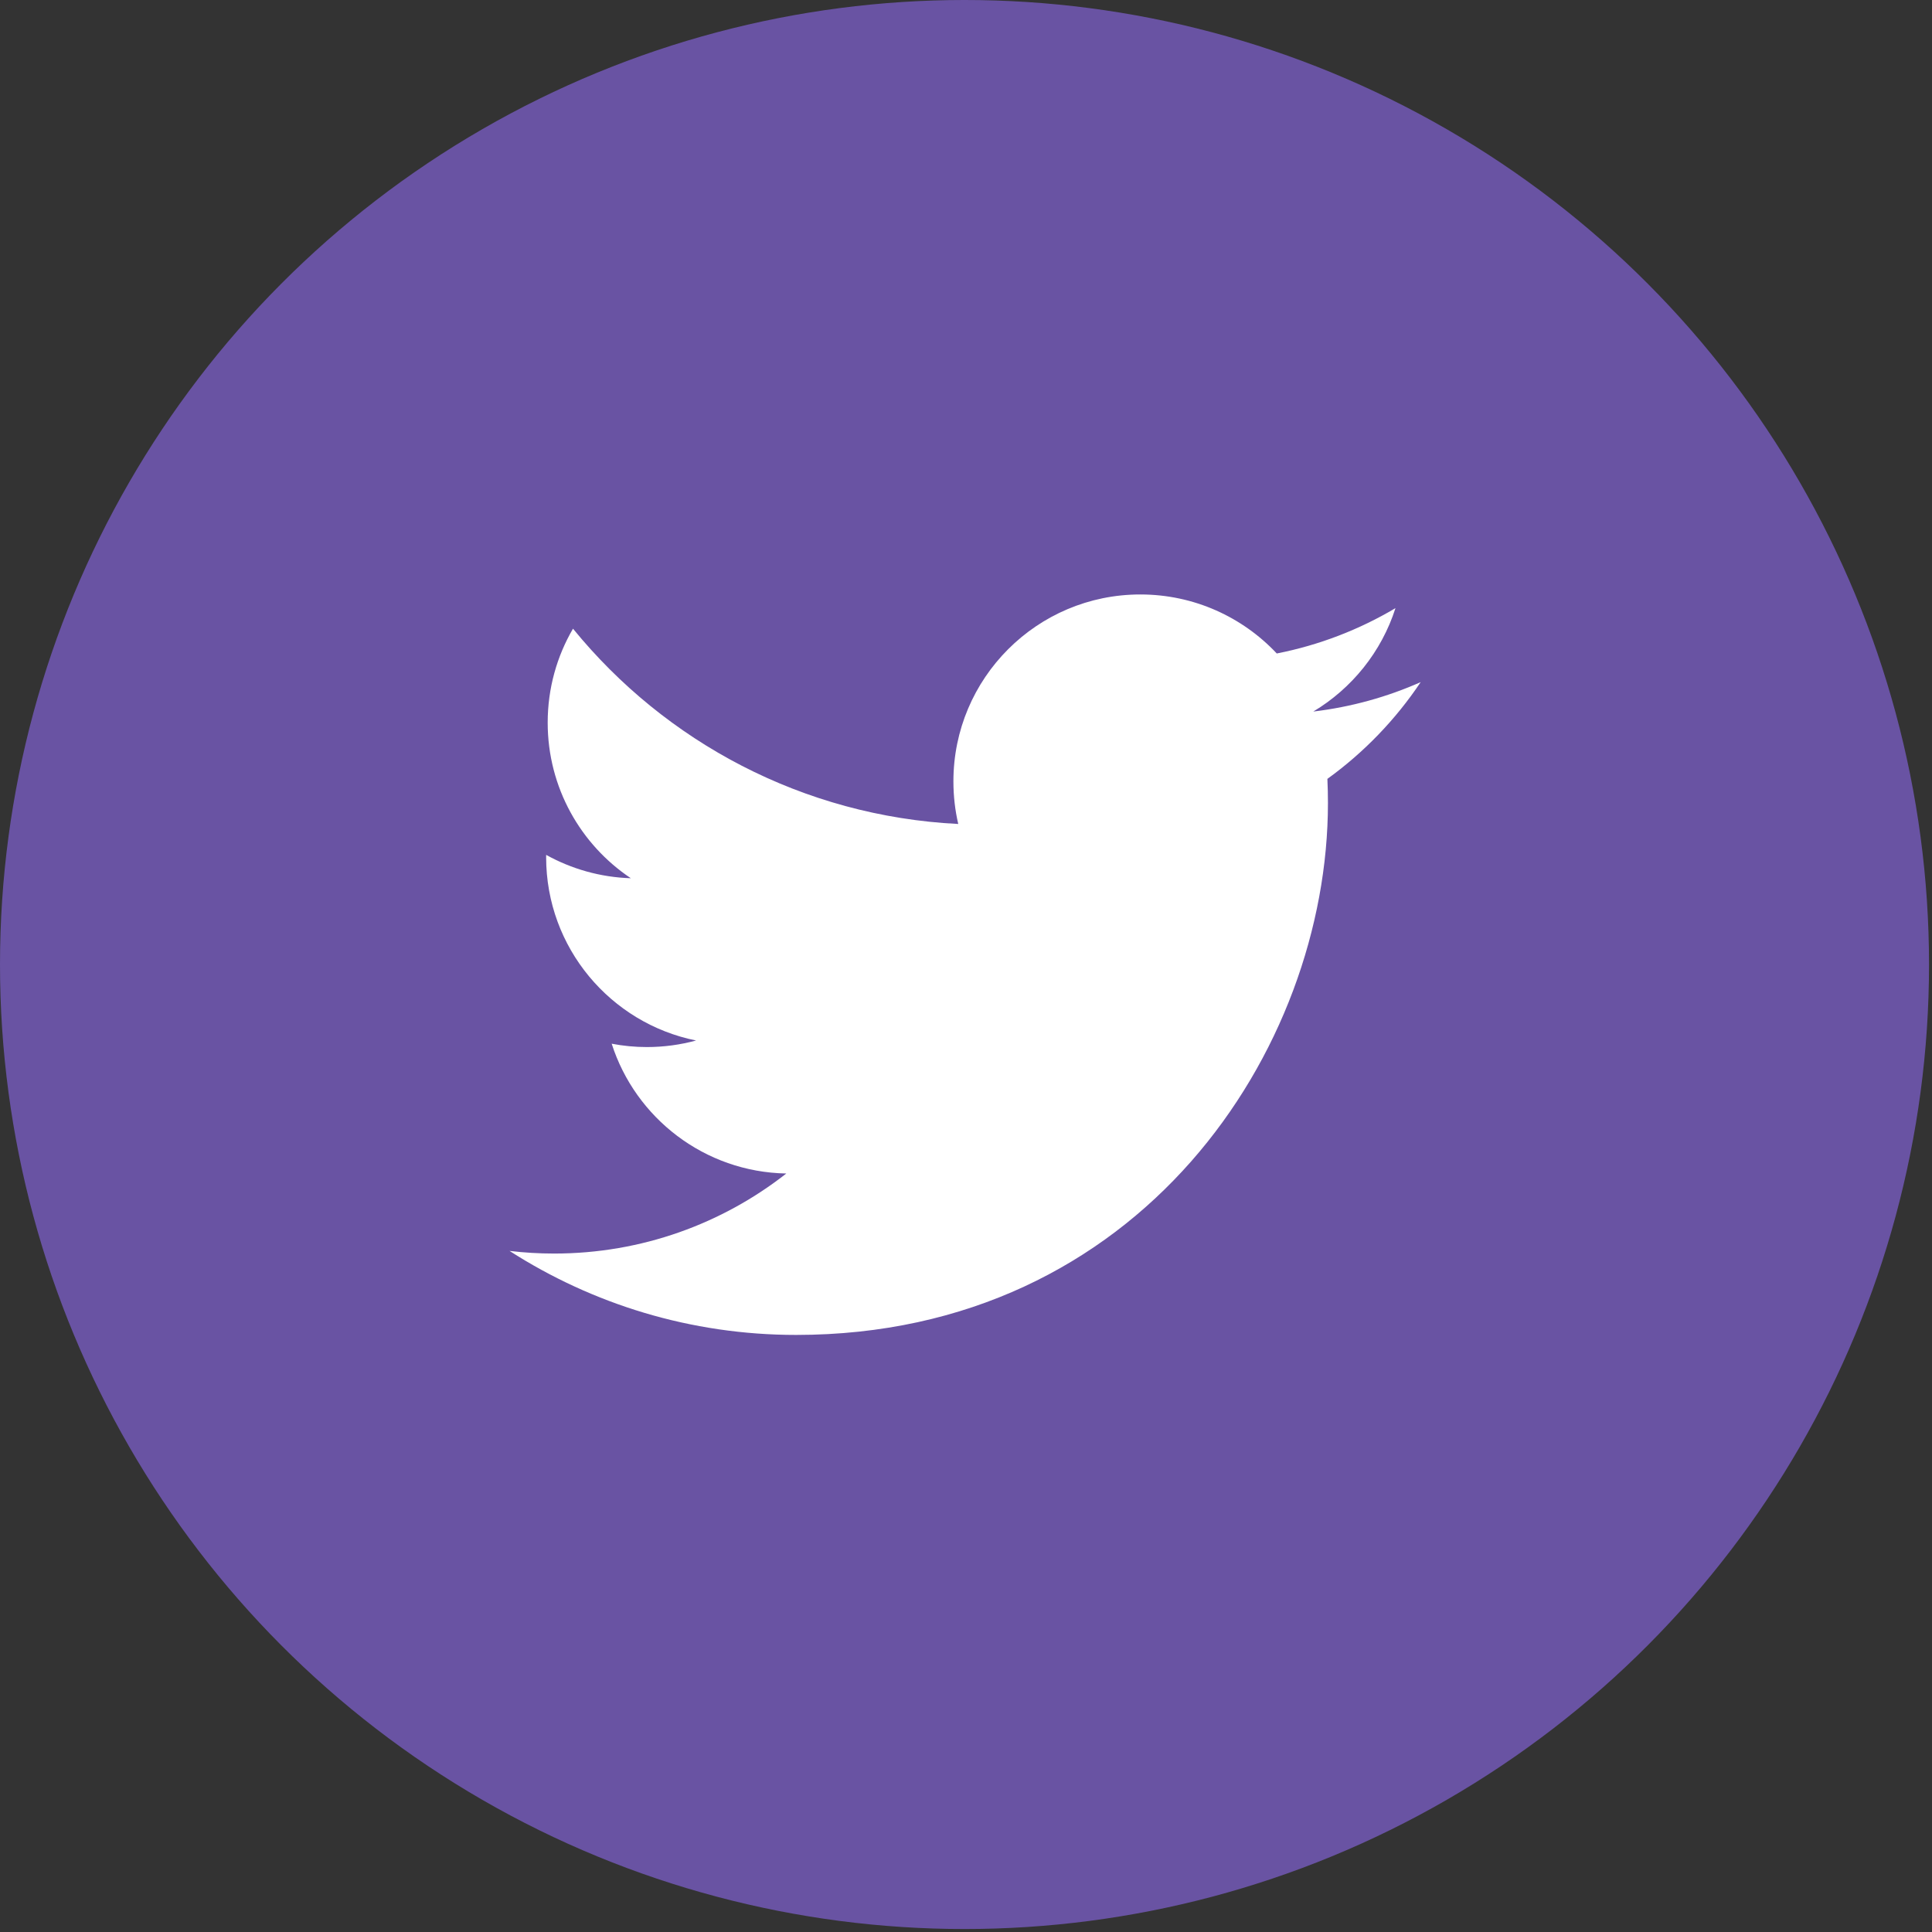
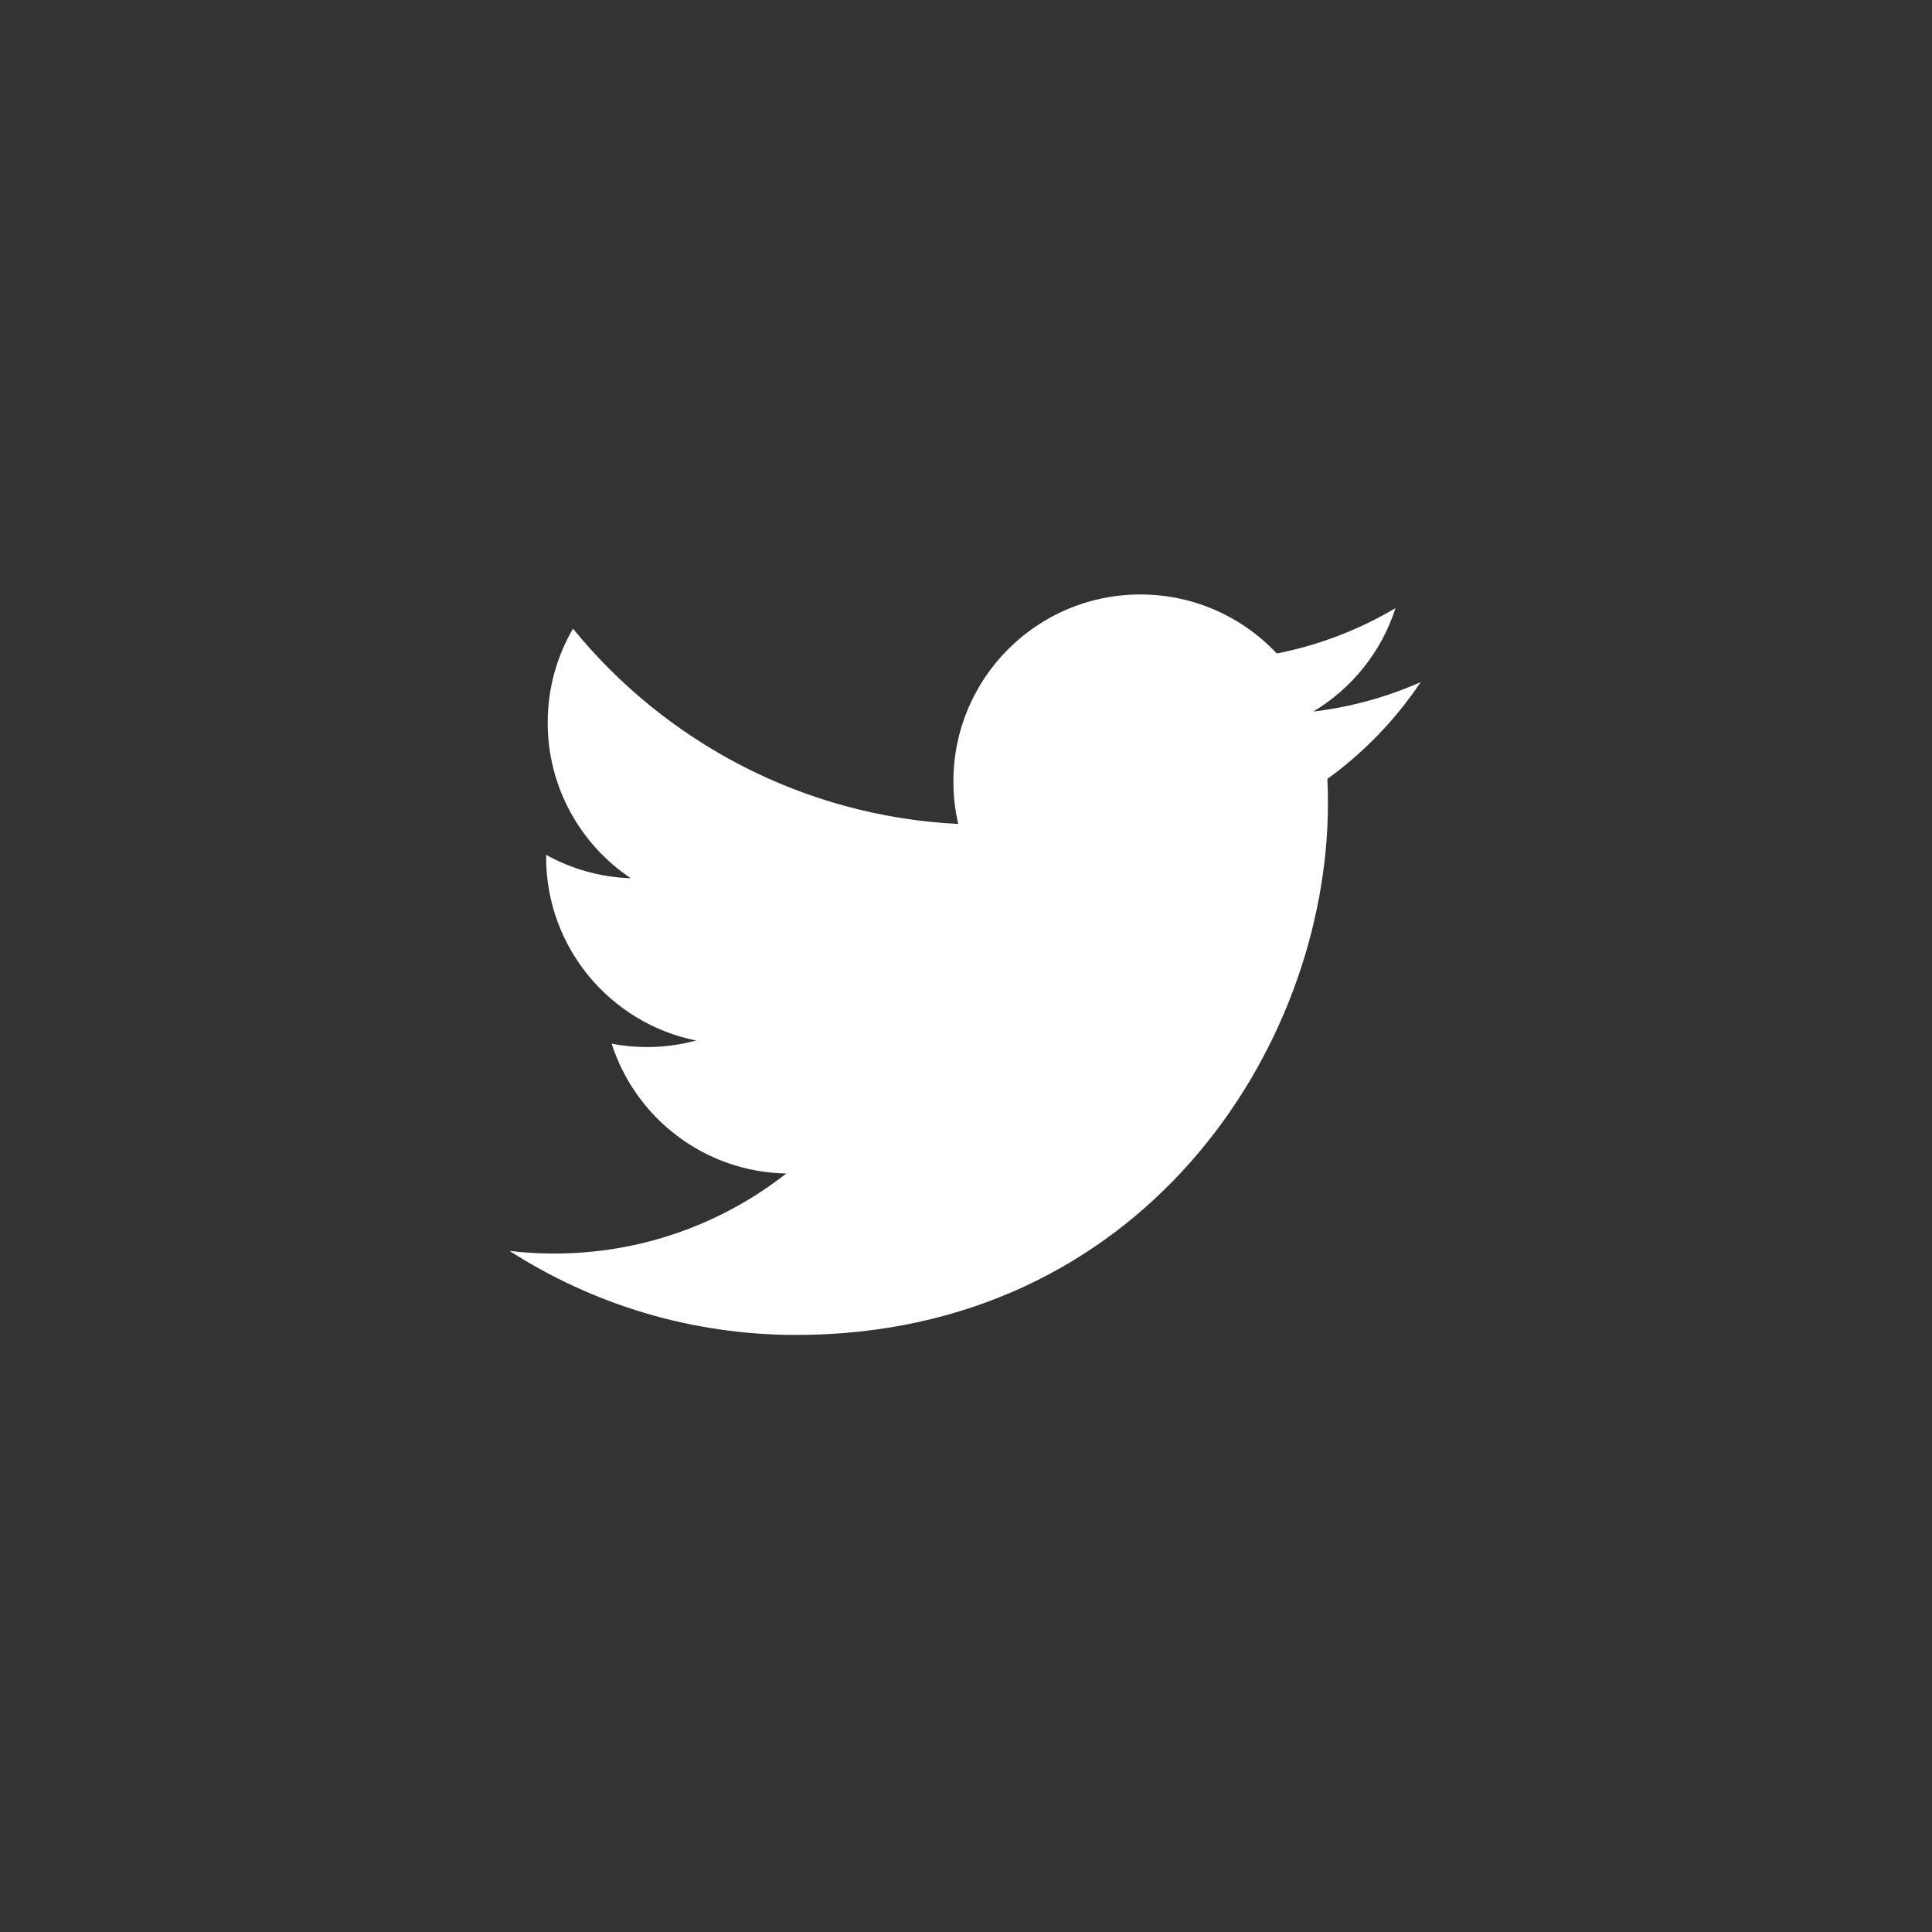
<svg xmlns="http://www.w3.org/2000/svg" width="91" height="91" viewBox="0 0 91 91" fill="none">
  <rect x="0" y="0" width="91" height="91" fill="#333333" stroke="none" />
-   <circle cx="45.43" cy="45.43" r="45.43" fill="#6953A3" />
  <path d="M62.522 36.686C62.539 37.064 62.548 37.444 62.548 37.825C62.548 49.461 53.691 62.877 37.498 62.877C32.525 62.877 27.896 61.419 24 58.92C24.69 59.002 25.39 59.044 26.101 59.044C30.226 59.044 34.022 57.636 37.036 55.274C33.182 55.204 29.931 52.658 28.811 49.16C29.349 49.263 29.9 49.318 30.468 49.318C31.27 49.318 32.048 49.21 32.787 49.009C28.76 48.2 25.724 44.642 25.724 40.376C25.724 40.339 25.724 40.302 25.725 40.266C26.912 40.925 28.269 41.321 29.713 41.366C27.351 39.788 25.797 37.093 25.797 34.038C25.797 32.424 26.23 30.912 26.989 29.612C31.331 34.939 37.818 38.443 45.135 38.811C44.985 38.167 44.907 37.495 44.907 36.804C44.907 31.942 48.849 28 53.711 28C56.245 28 58.532 29.07 60.138 30.78C62.144 30.386 64.028 29.653 65.729 28.644C65.072 30.7 63.677 32.425 61.858 33.515C63.639 33.302 65.337 32.829 66.916 32.129C65.736 33.894 64.242 35.444 62.522 36.686Z" fill="white" />
</svg>